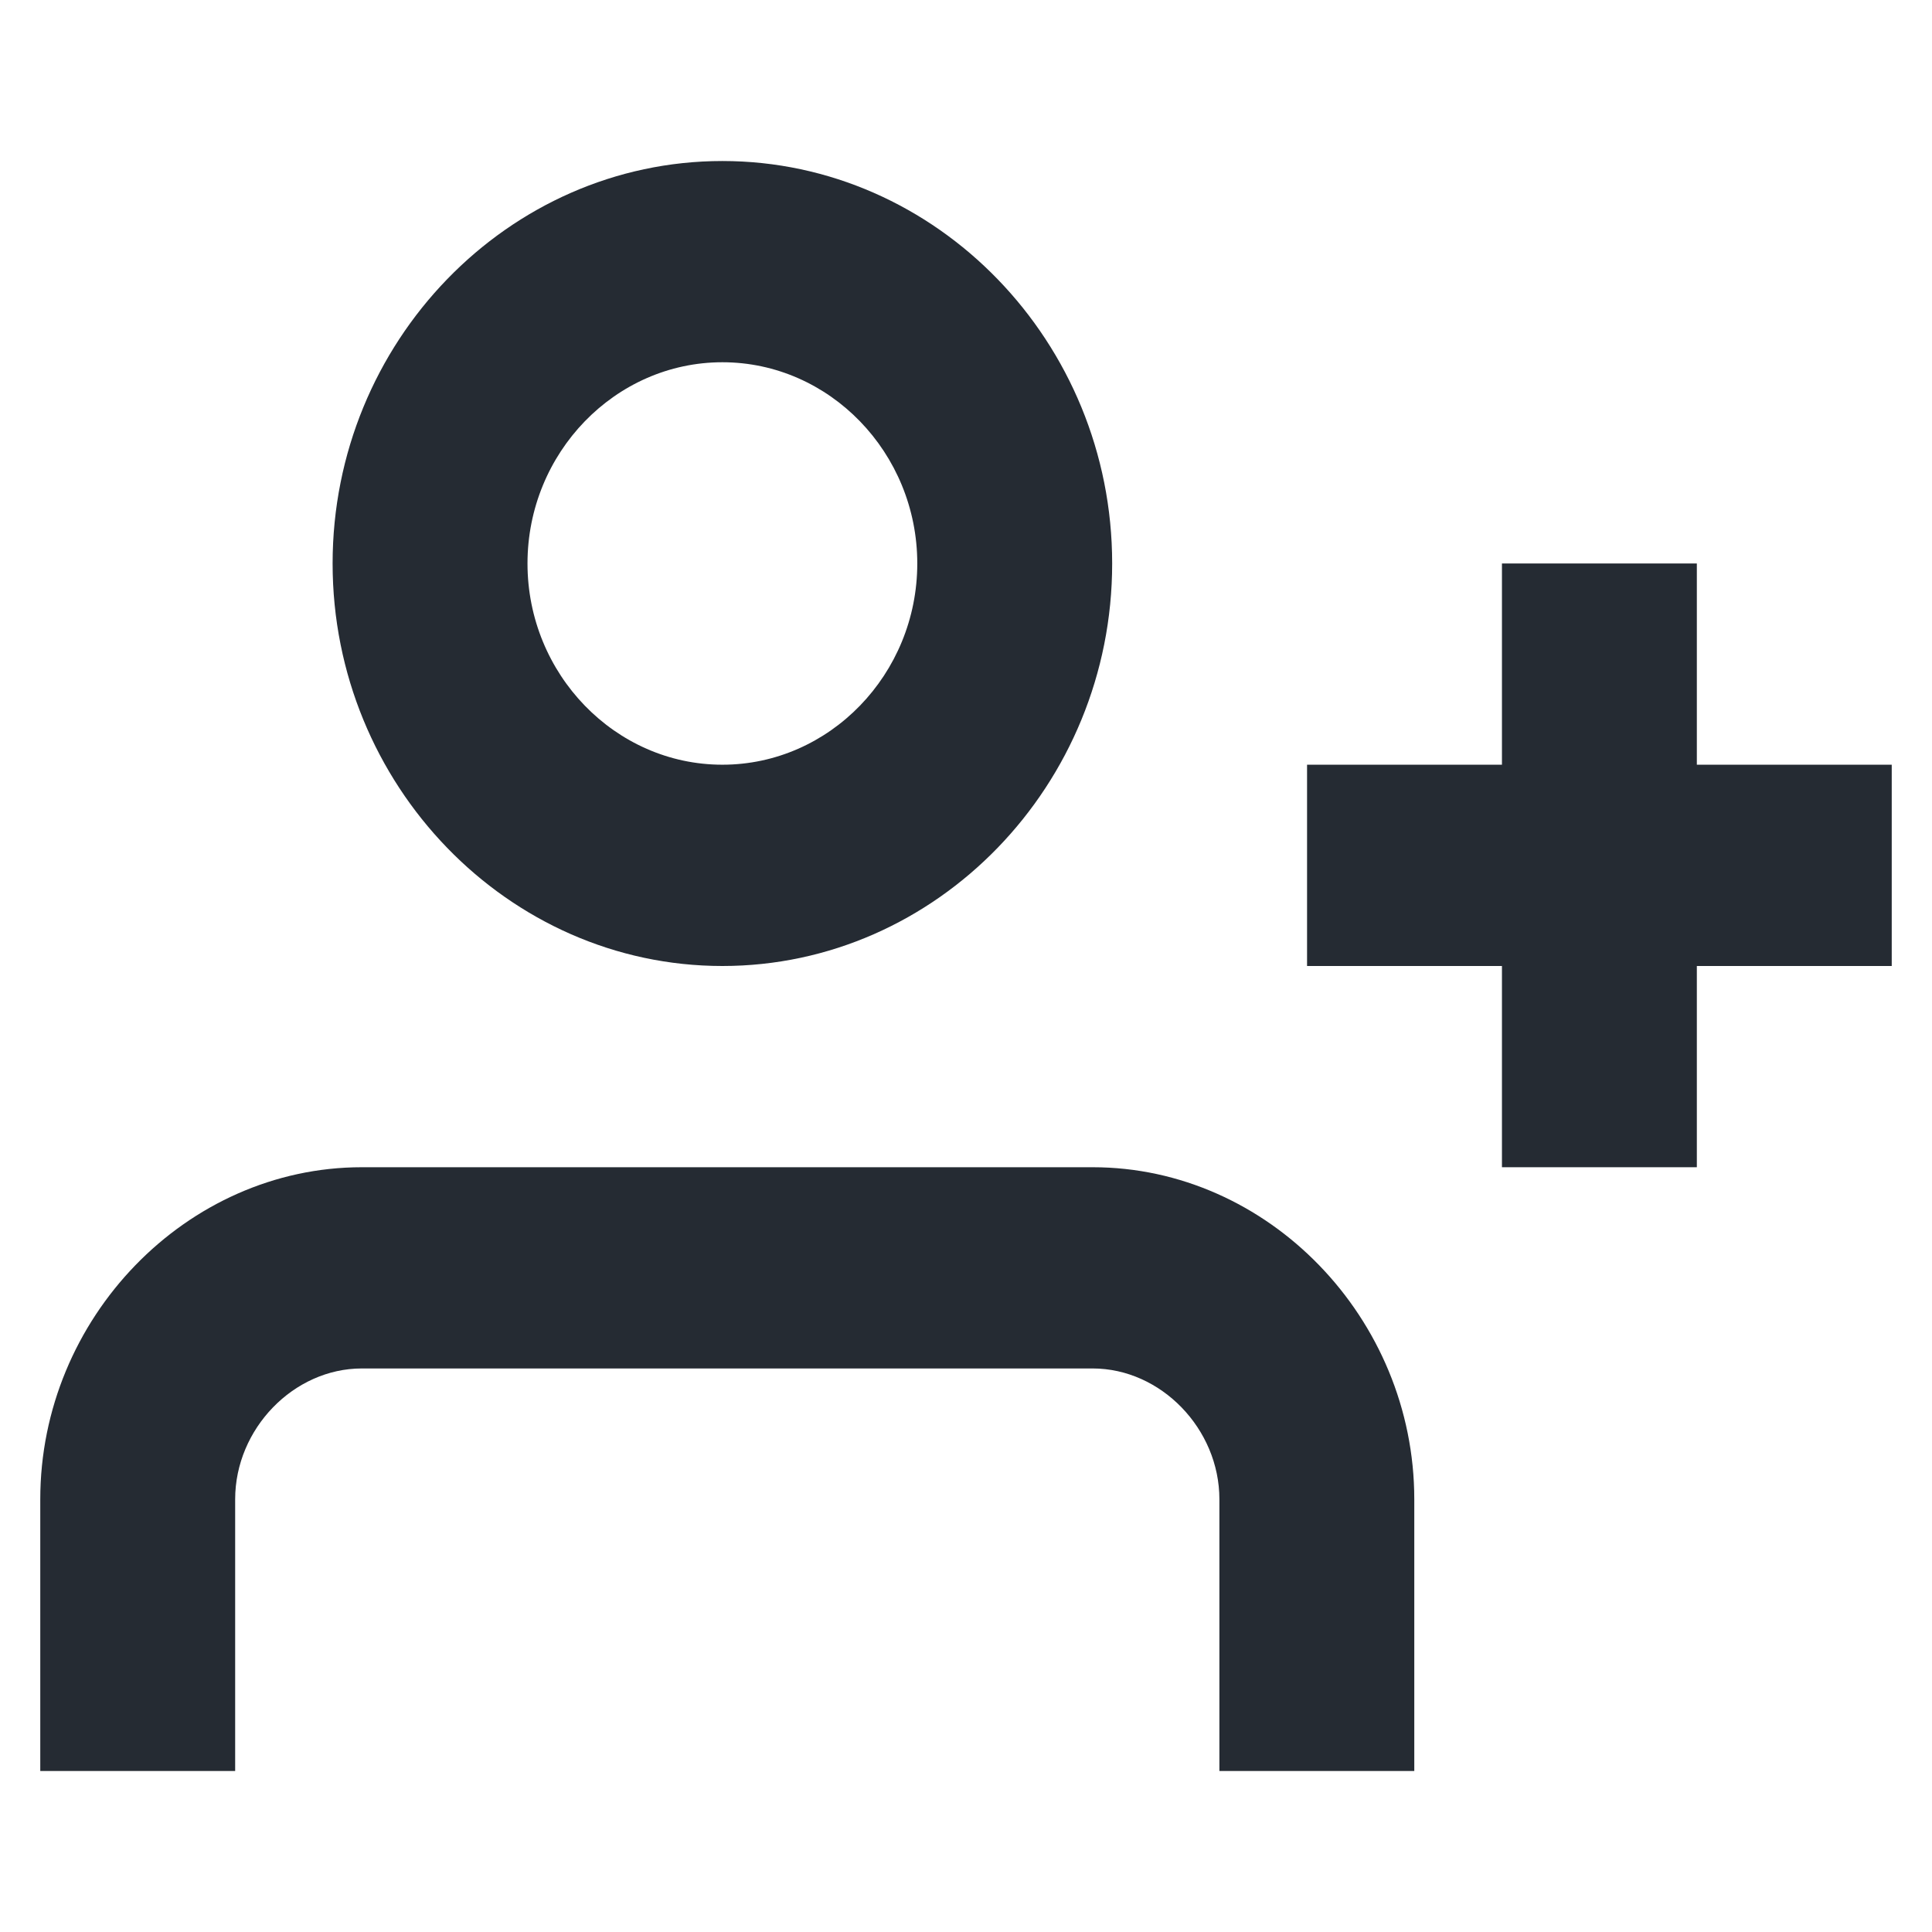
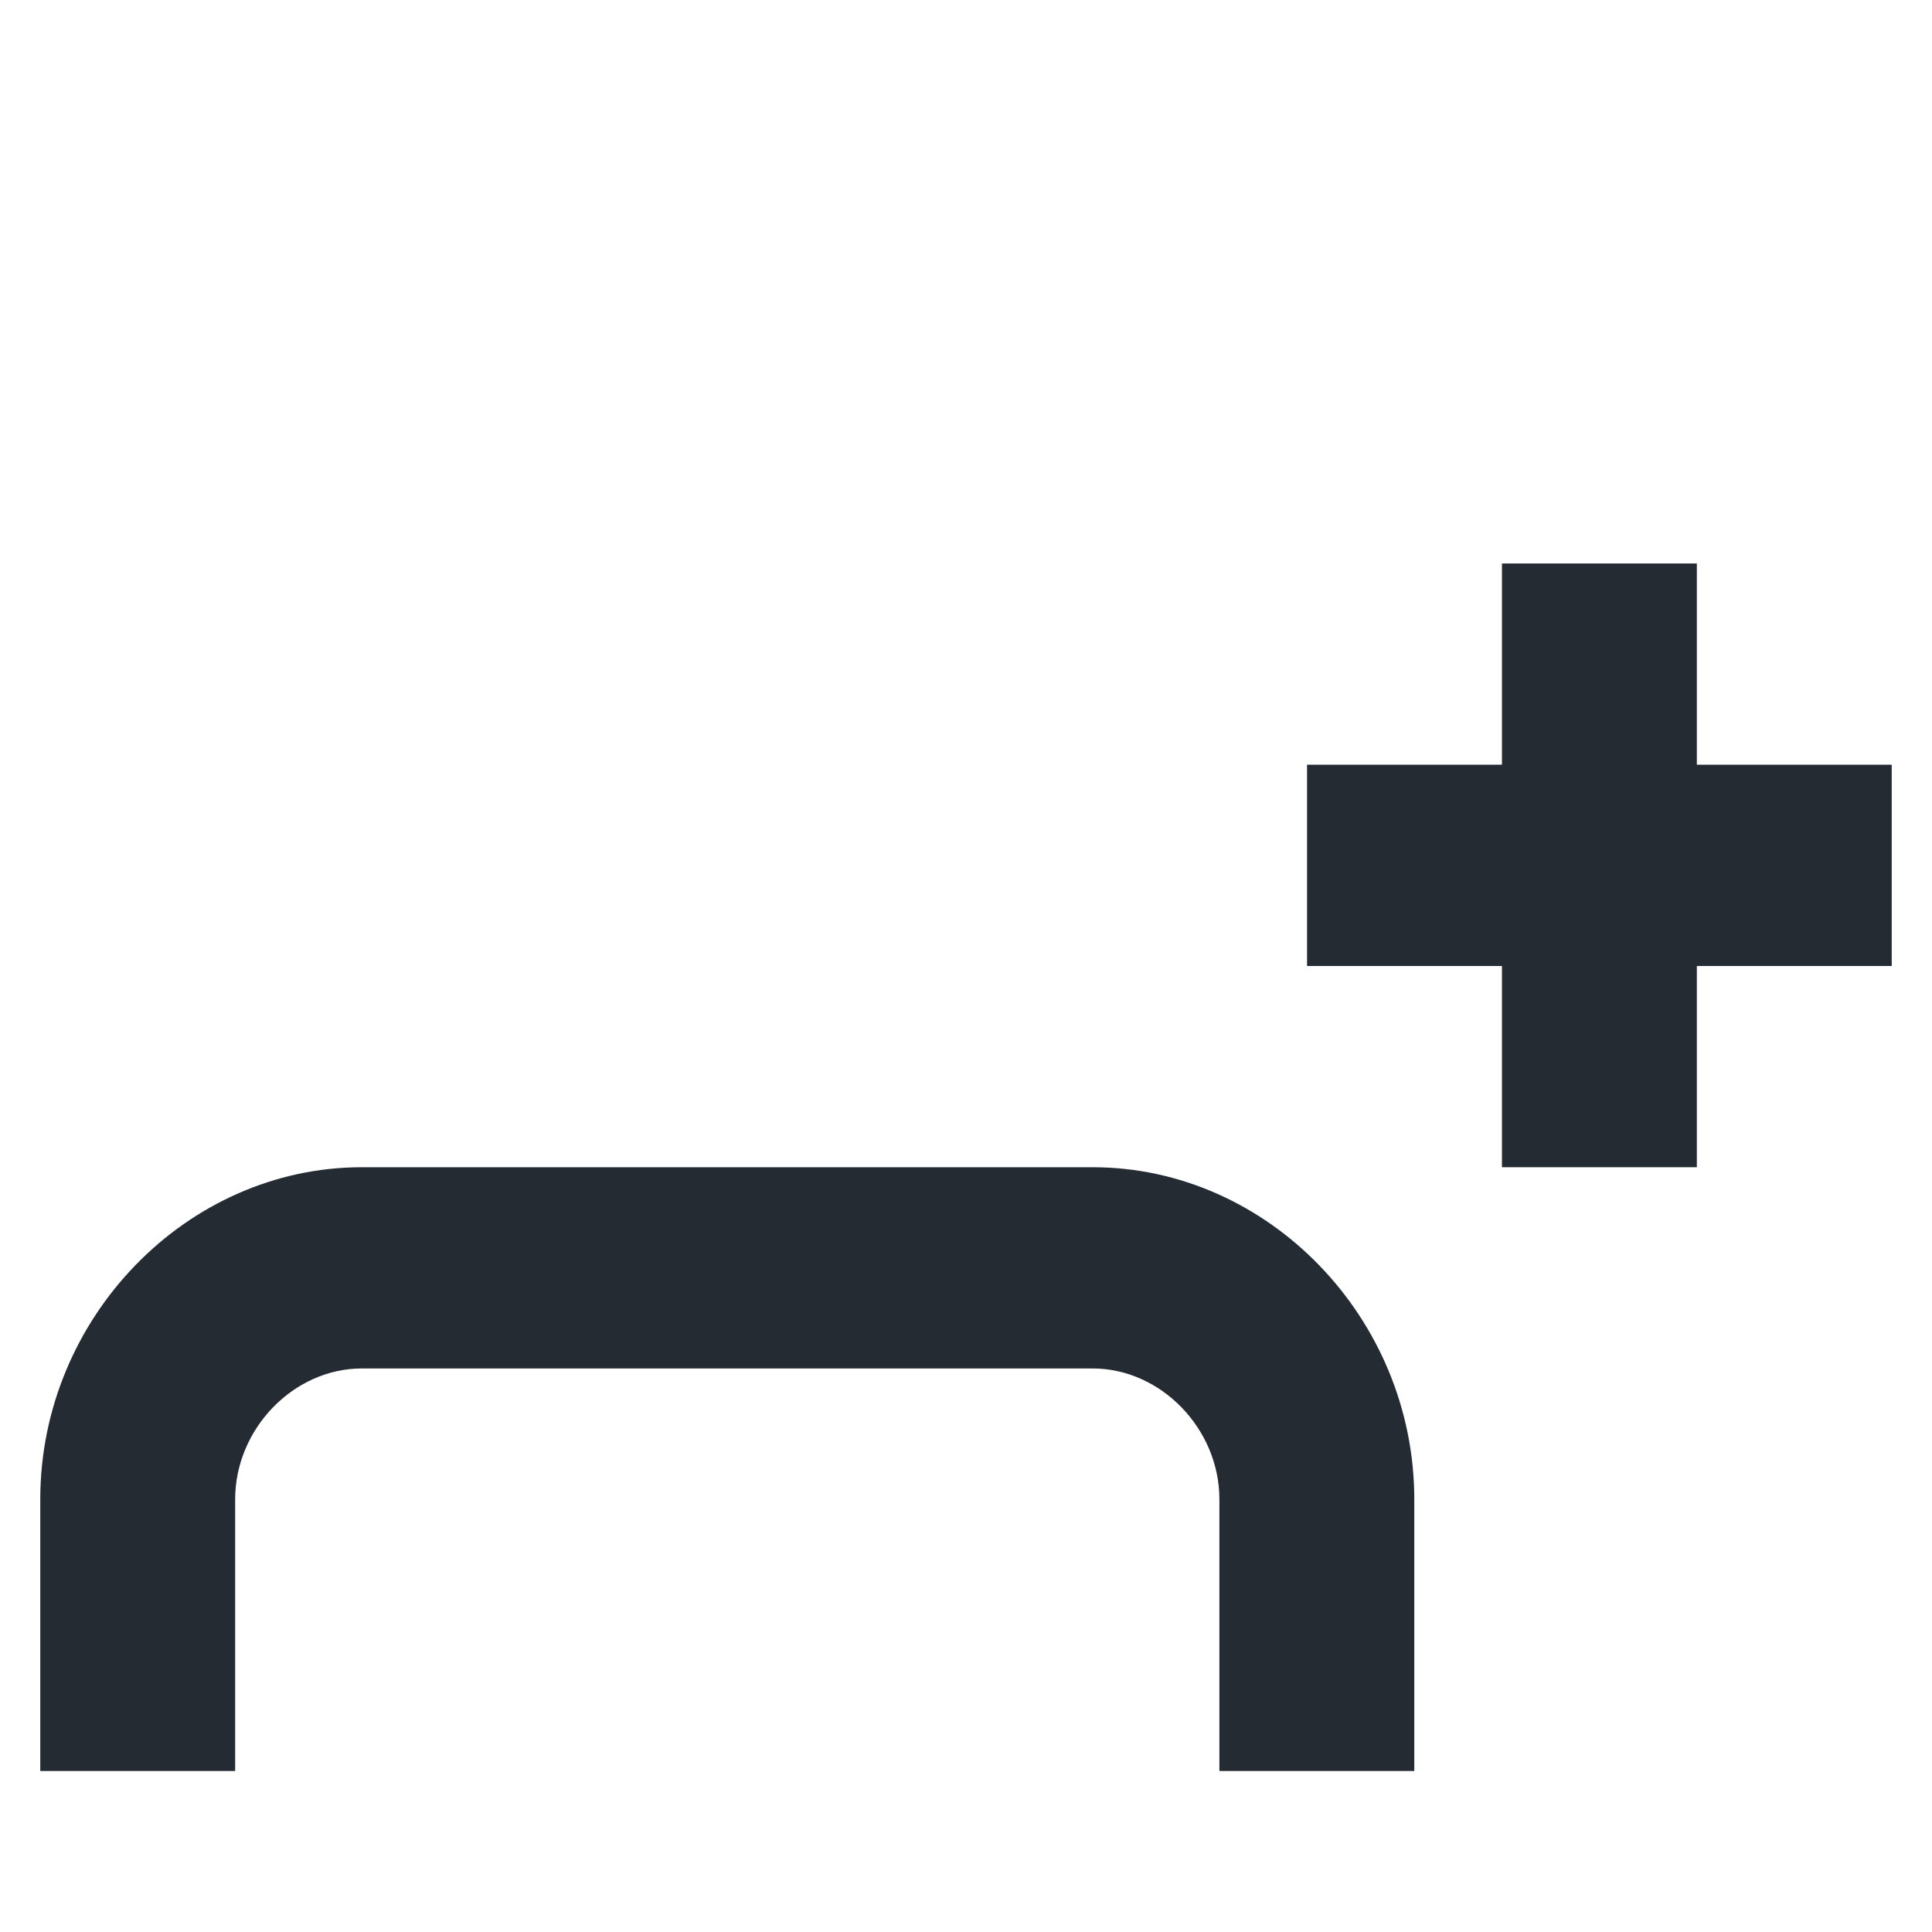
<svg xmlns="http://www.w3.org/2000/svg" width="32" height="32" viewBox="0 0 32 32" fill="none">
  <path d="M24.877 16V19.333H28.105V16H31.333V12.666H28.105V9.333H24.877V12.666H21.649V16H24.877Z" fill="#252B33" />
-   <path fill-rule="evenodd" clip-rule="evenodd" d="M11.965 12.666C13.74 12.666 15.193 11.166 15.193 9.333C15.193 7.5 13.74 6 11.965 6C10.19 6 8.737 7.5 8.737 9.333C8.737 11.166 10.19 12.666 11.965 12.666ZM11.965 16C15.516 16 18.421 13 18.421 9.333C18.421 5.667 15.516 2.667 11.965 2.667C8.414 2.667 5.509 5.667 5.509 9.333C5.509 13 8.414 16 11.965 16Z" fill="#252B33" />
  <path d="M5.993 22.666H18.098C19.228 22.666 20.197 23.666 20.197 24.833V29.333H23.425V24.833C23.425 21.833 21.003 19.333 18.098 19.333H5.993C3.088 19.333 0.667 21.833 0.667 24.833V29.333H3.895V24.833C3.895 23.666 4.863 22.666 5.993 22.666Z" fill="#252B33" />
</svg>